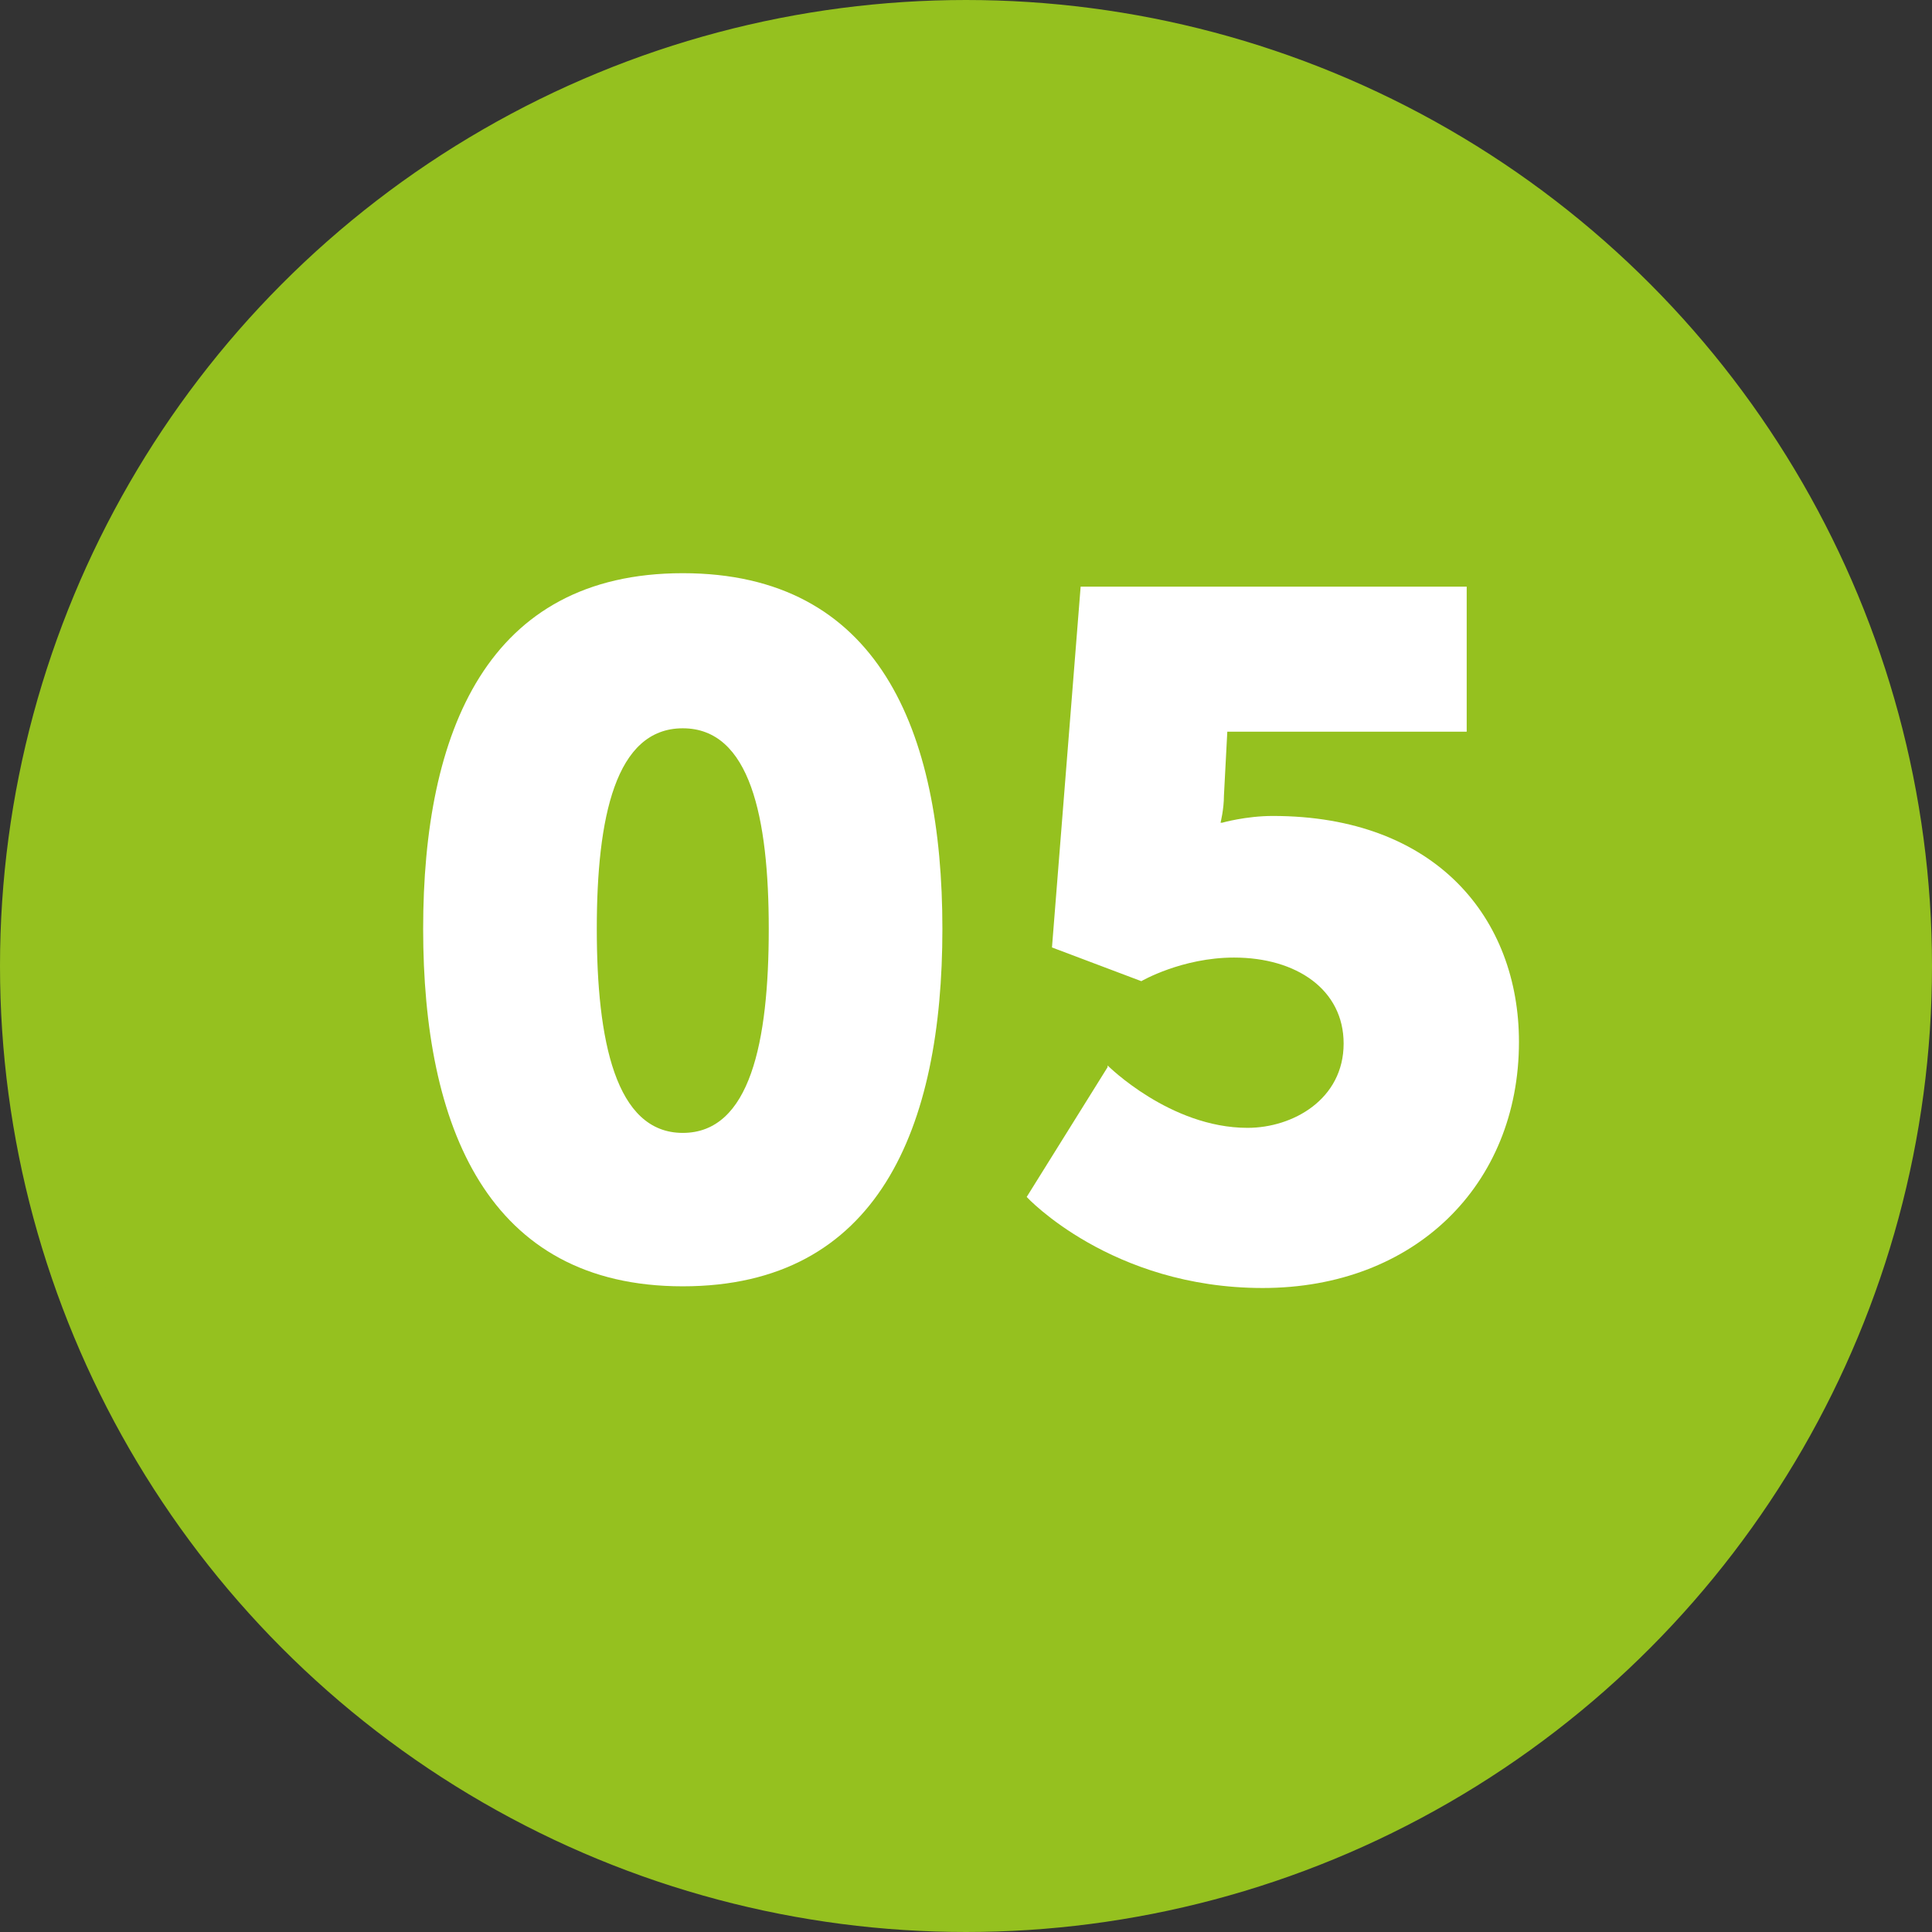
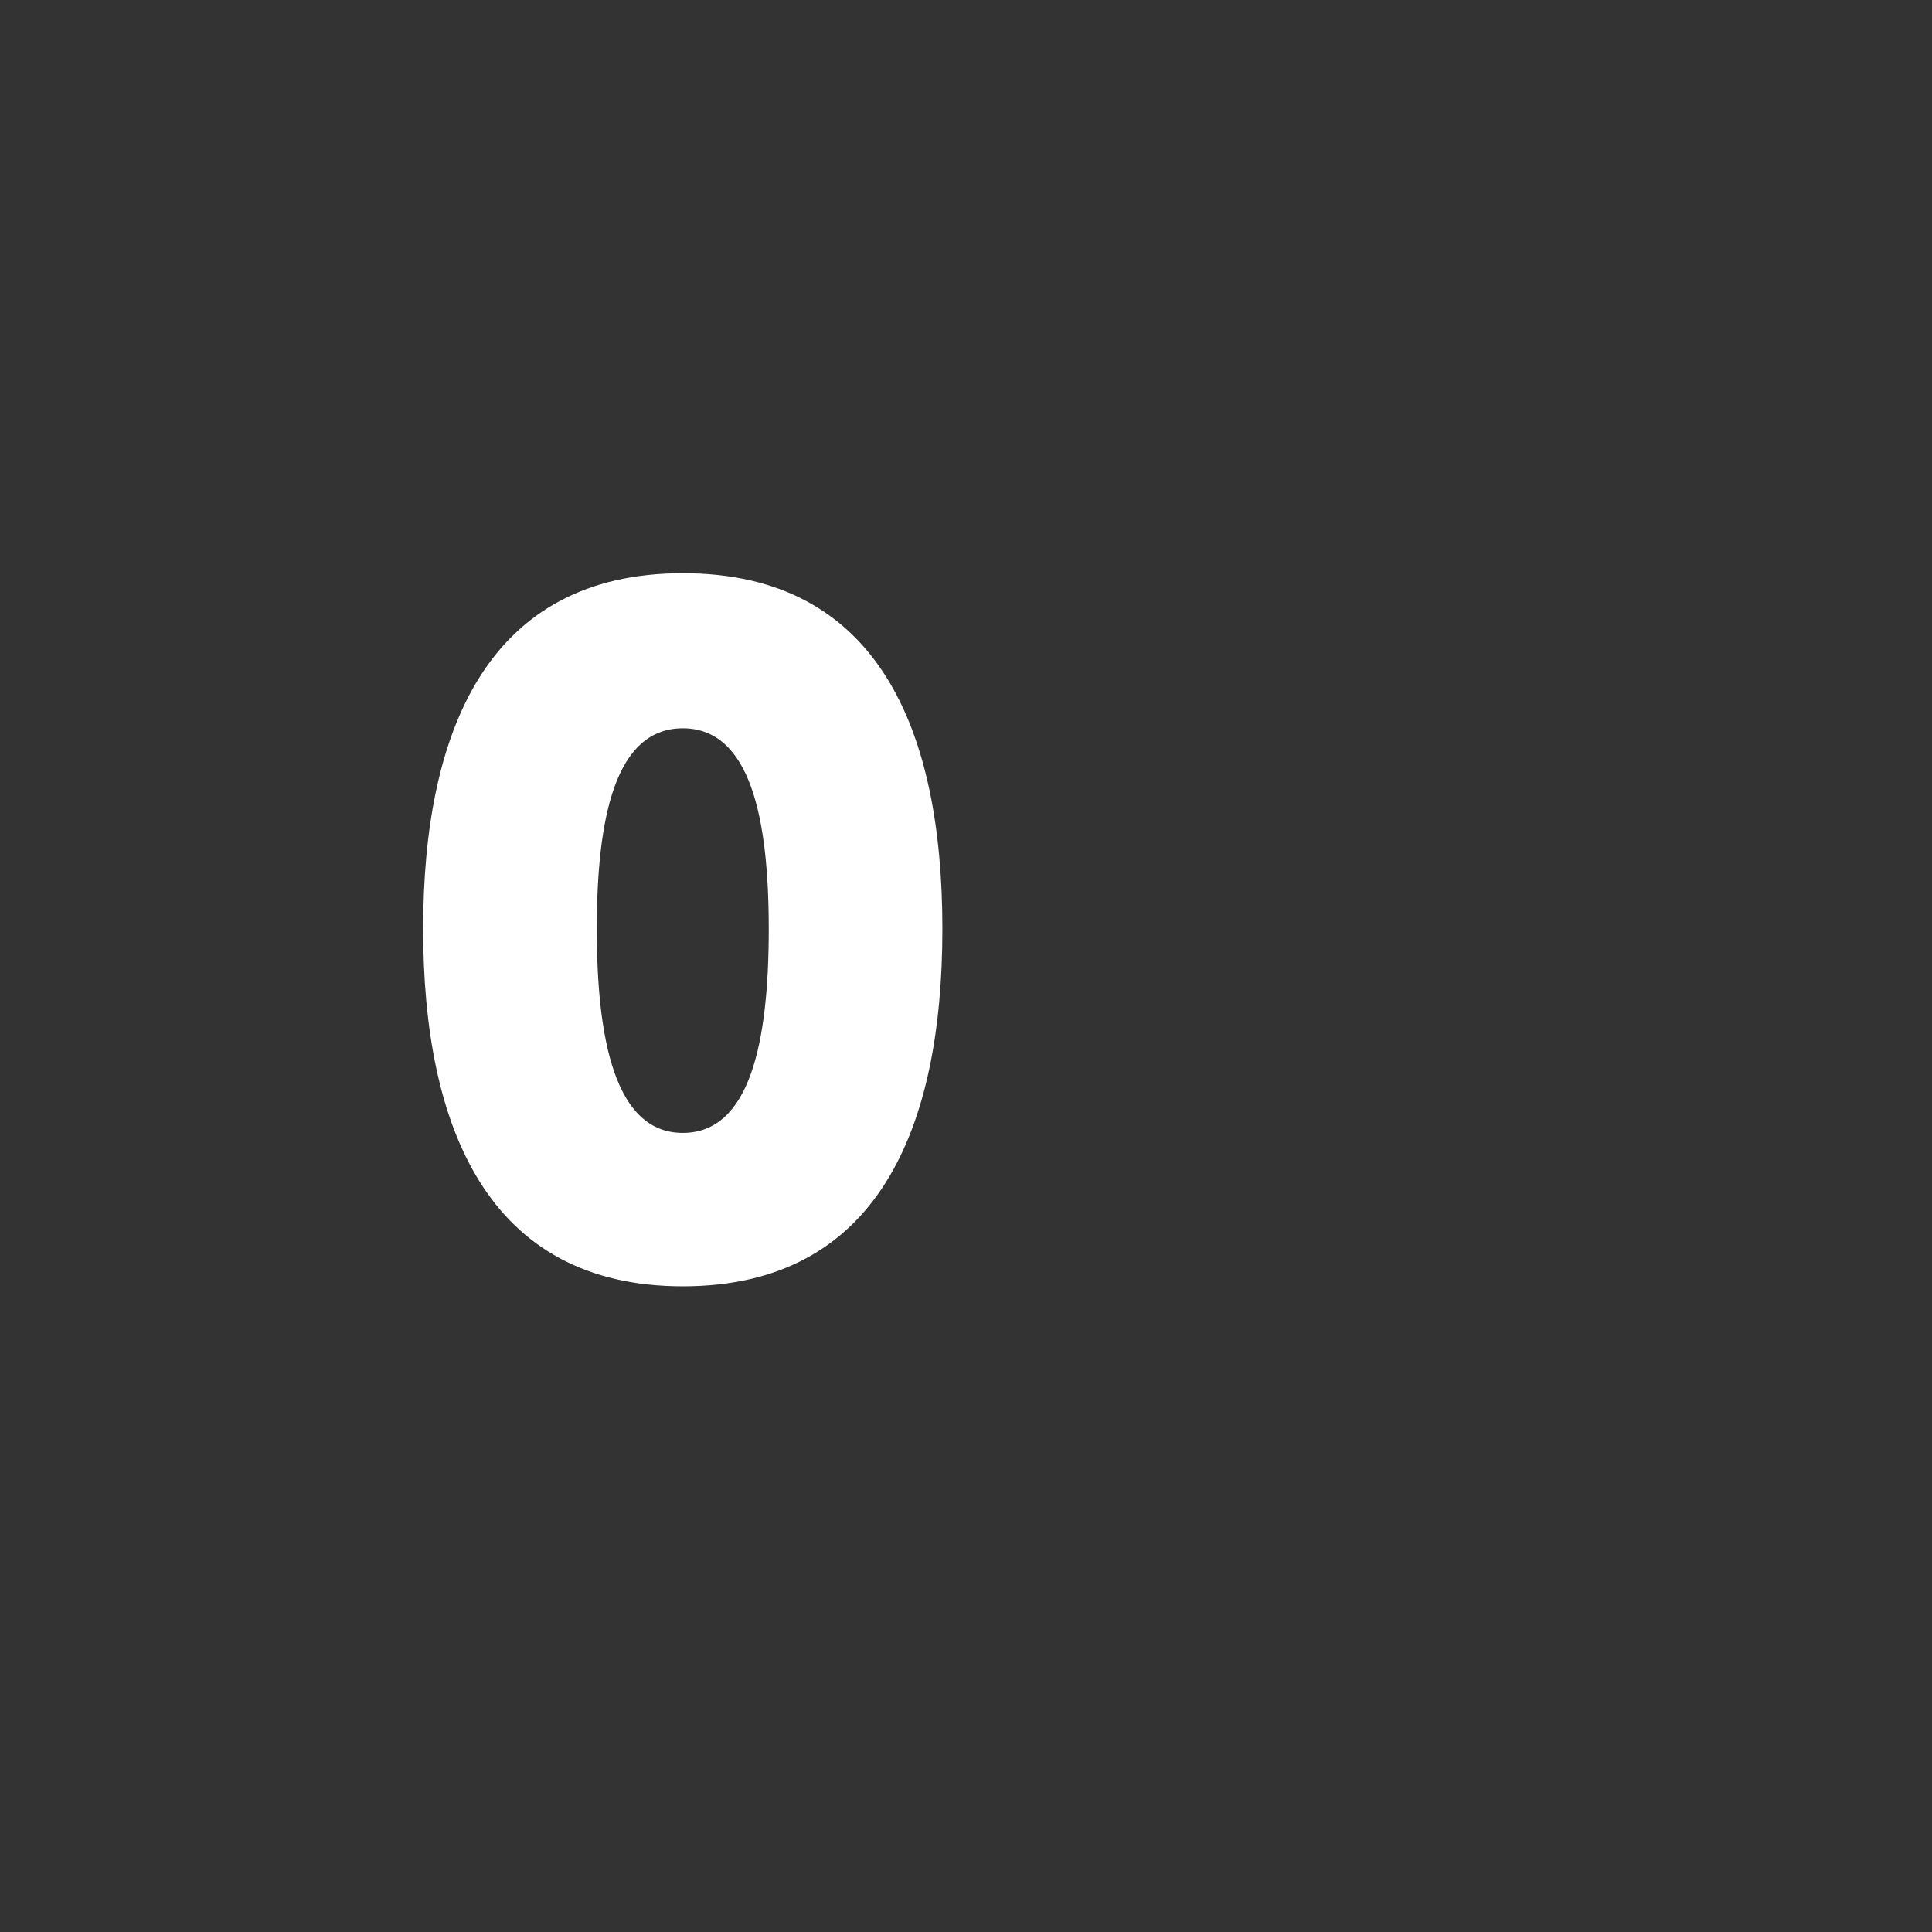
<svg xmlns="http://www.w3.org/2000/svg" id="Layer_2" viewBox="0 0 11.46 11.46">
  <rect x="0" y="0" width="11.46" height="11.46" fill="#333333" stroke="none" />
  <defs>
    <style>.cls-1{fill:#fff;}.cls-2{fill:#95c11f;stroke:#95c11f;stroke-miterlimit:10;stroke-width:.28px;}</style>
  </defs>
  <g id="santa_maria">
-     <circle class="cls-2" cx="5.73" cy="5.73" r="5.59" />
    <path class="cls-1" d="m2.51,5.51c0-1.17.38-2.11,1.54-2.11s1.54.93,1.54,2.11-.38,2.12-1.54,2.12-1.54-.95-1.54-2.12Zm2.05,0c0-.66-.11-1.19-.51-1.19s-.51.53-.51,1.19.11,1.21.51,1.21.51-.54.51-1.21Z" />
-     <path class="cls-1" d="m6.57,6.32s.37.37.83.37c.27,0,.57-.17.57-.5,0-.32-.28-.51-.65-.51-.31,0-.55.14-.55.14l-.53-.2.17-2.14h2.29v.86h-1.42l-.02.38c0,.08-.02.16-.02.16h.01s.14-.04.3-.04c.97,0,1.46.61,1.46,1.34,0,.85-.62,1.46-1.52,1.46s-1.4-.54-1.4-.54l.48-.77Z" />
  </g>
</svg>